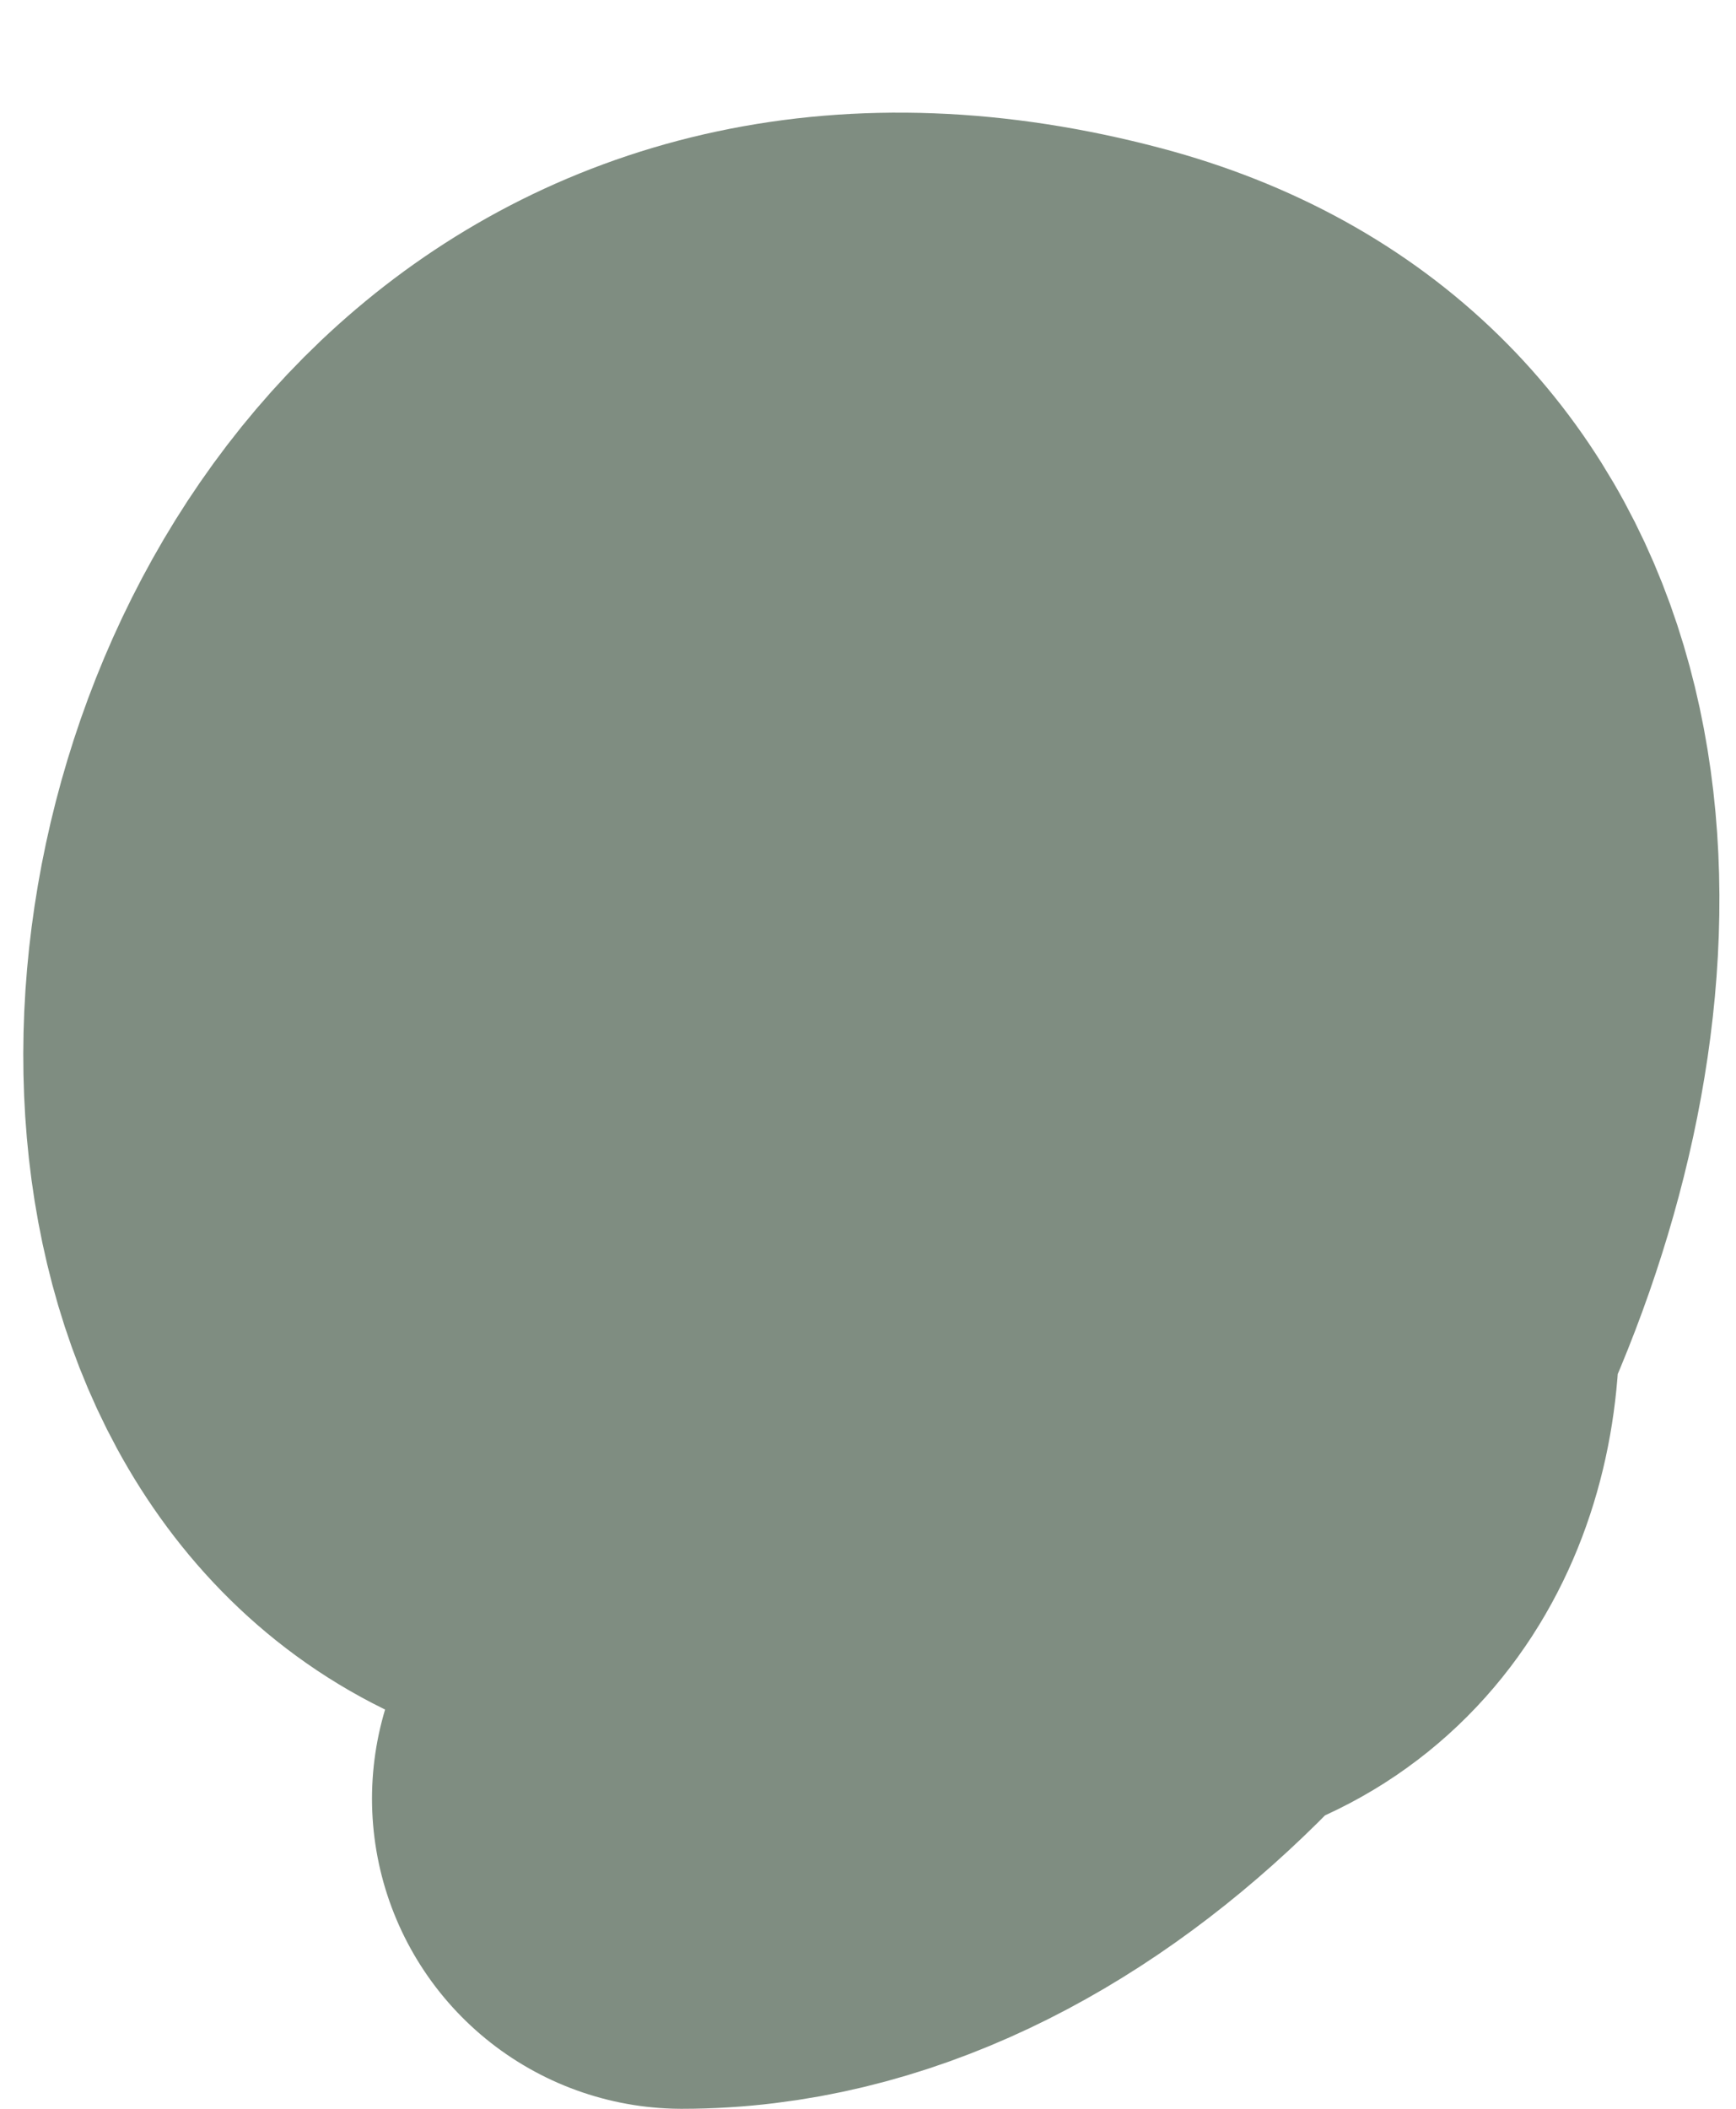
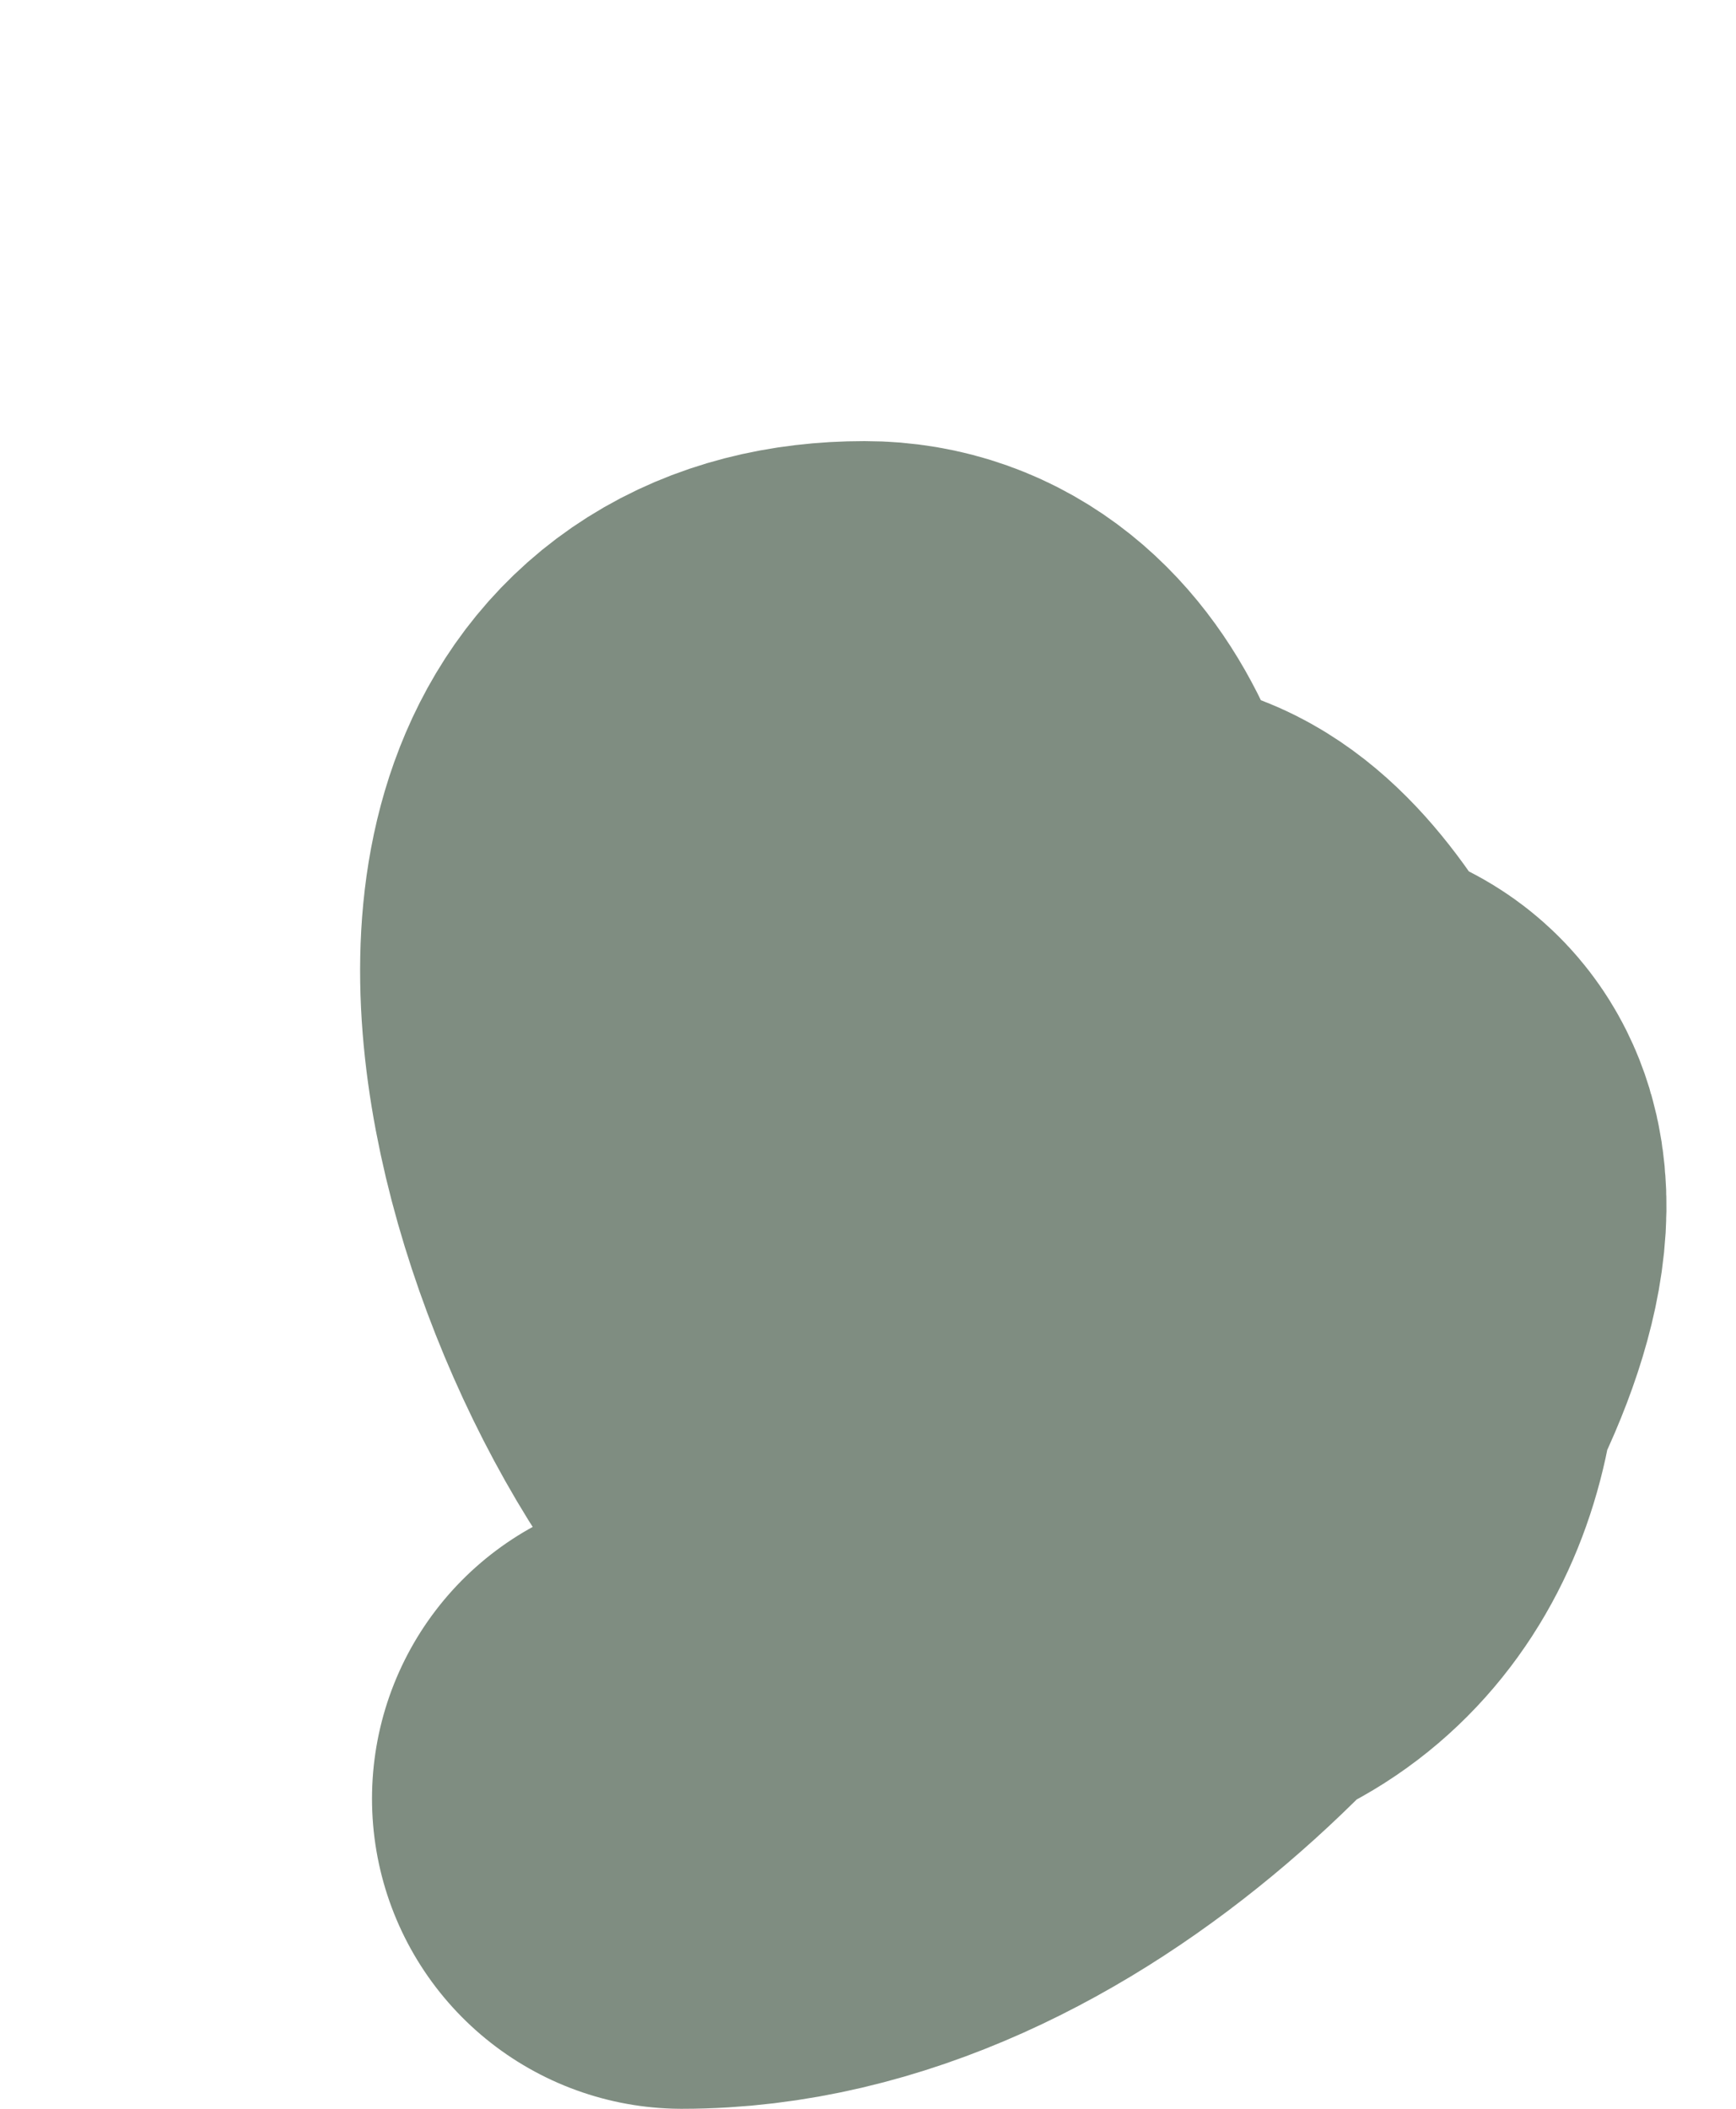
<svg xmlns="http://www.w3.org/2000/svg" width="14" height="17" viewBox="0 0 14 17" fill="none">
-   <path d="M9 11.5C7.901 9.783 8.631 6.381 10 8.778C11.344 11.129 10.179 13.451 7.5 12.111C5.886 11.304 3.994 6.056 6.972 6.056C8.783 6.056 8.491 10.761 7 11.389C0.581 14.092 1.47 1.691 8.722 3.611C14.158 5.05 10.273 14.5 5.5 14.5" stroke="#7F8D81" stroke-width="5" stroke-linecap="round" />
+   <path d="M9 11.5C7.901 9.783 8.631 6.381 10 8.778C11.344 11.129 10.179 13.451 7.5 12.111C5.886 11.304 3.994 6.056 6.972 6.056C8.783 6.056 8.491 10.761 7 11.389C14.158 5.05 10.273 14.5 5.5 14.5" stroke="#7F8D81" stroke-width="5" stroke-linecap="round" />
</svg>